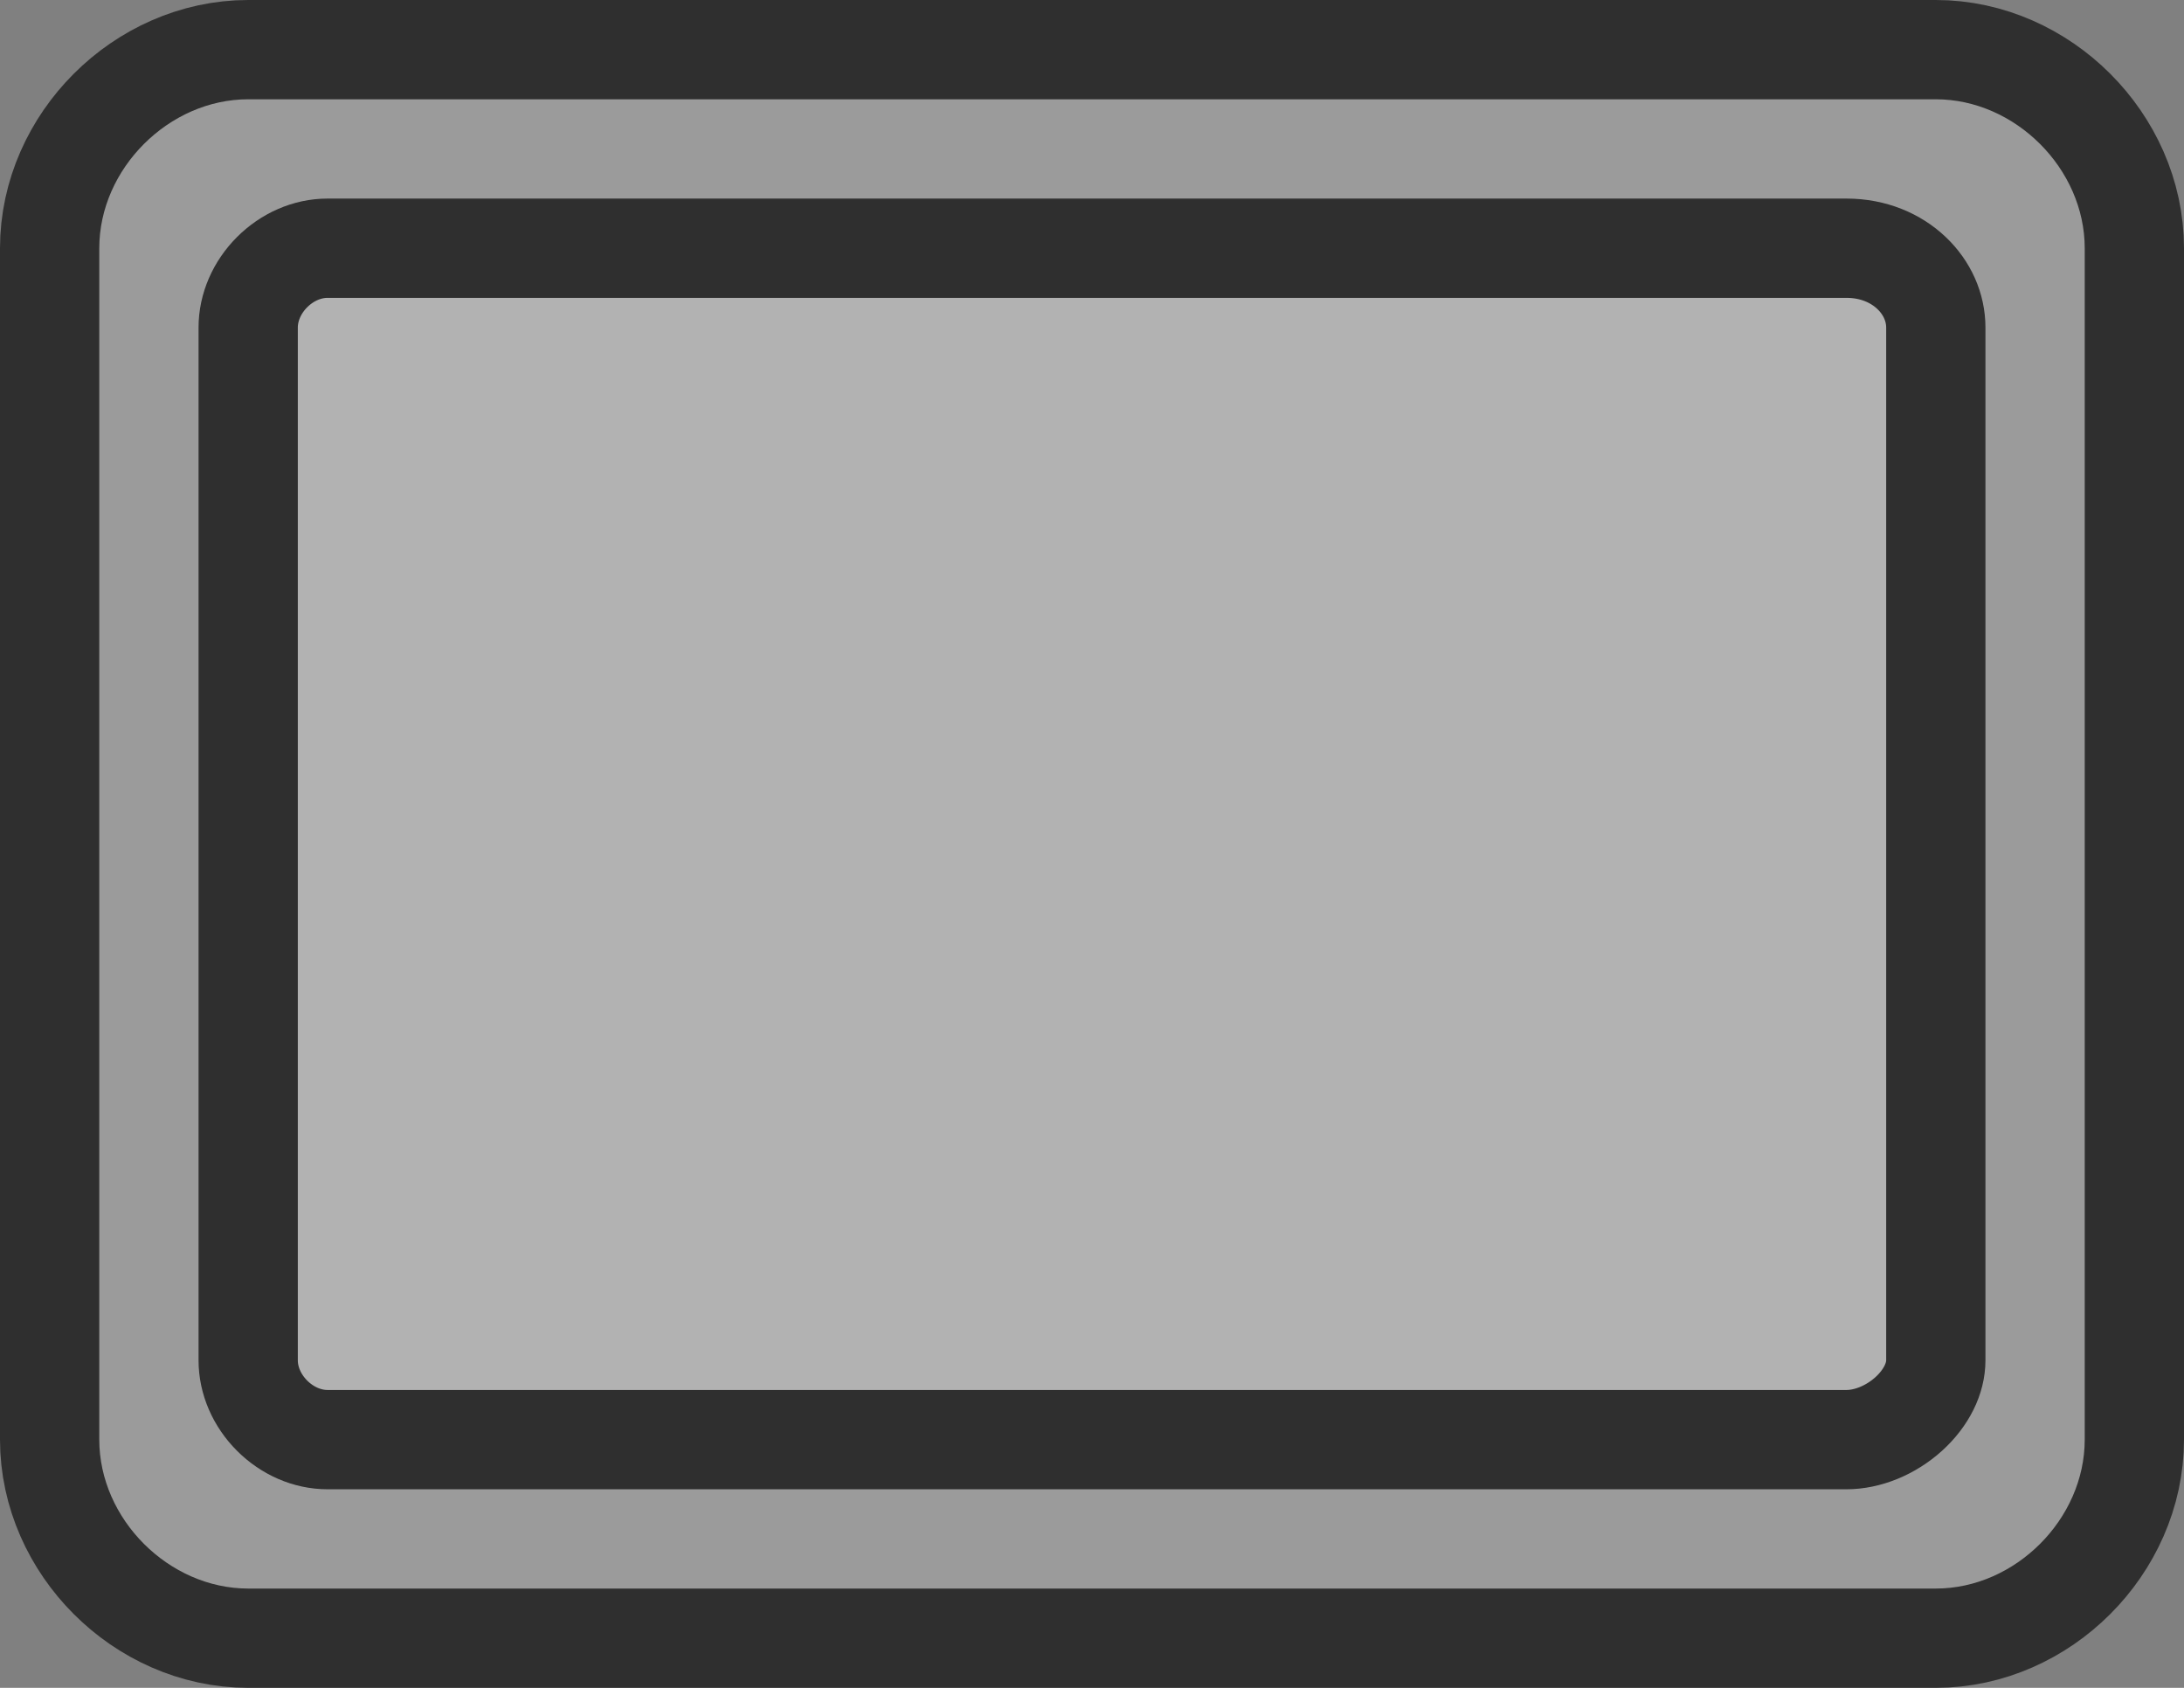
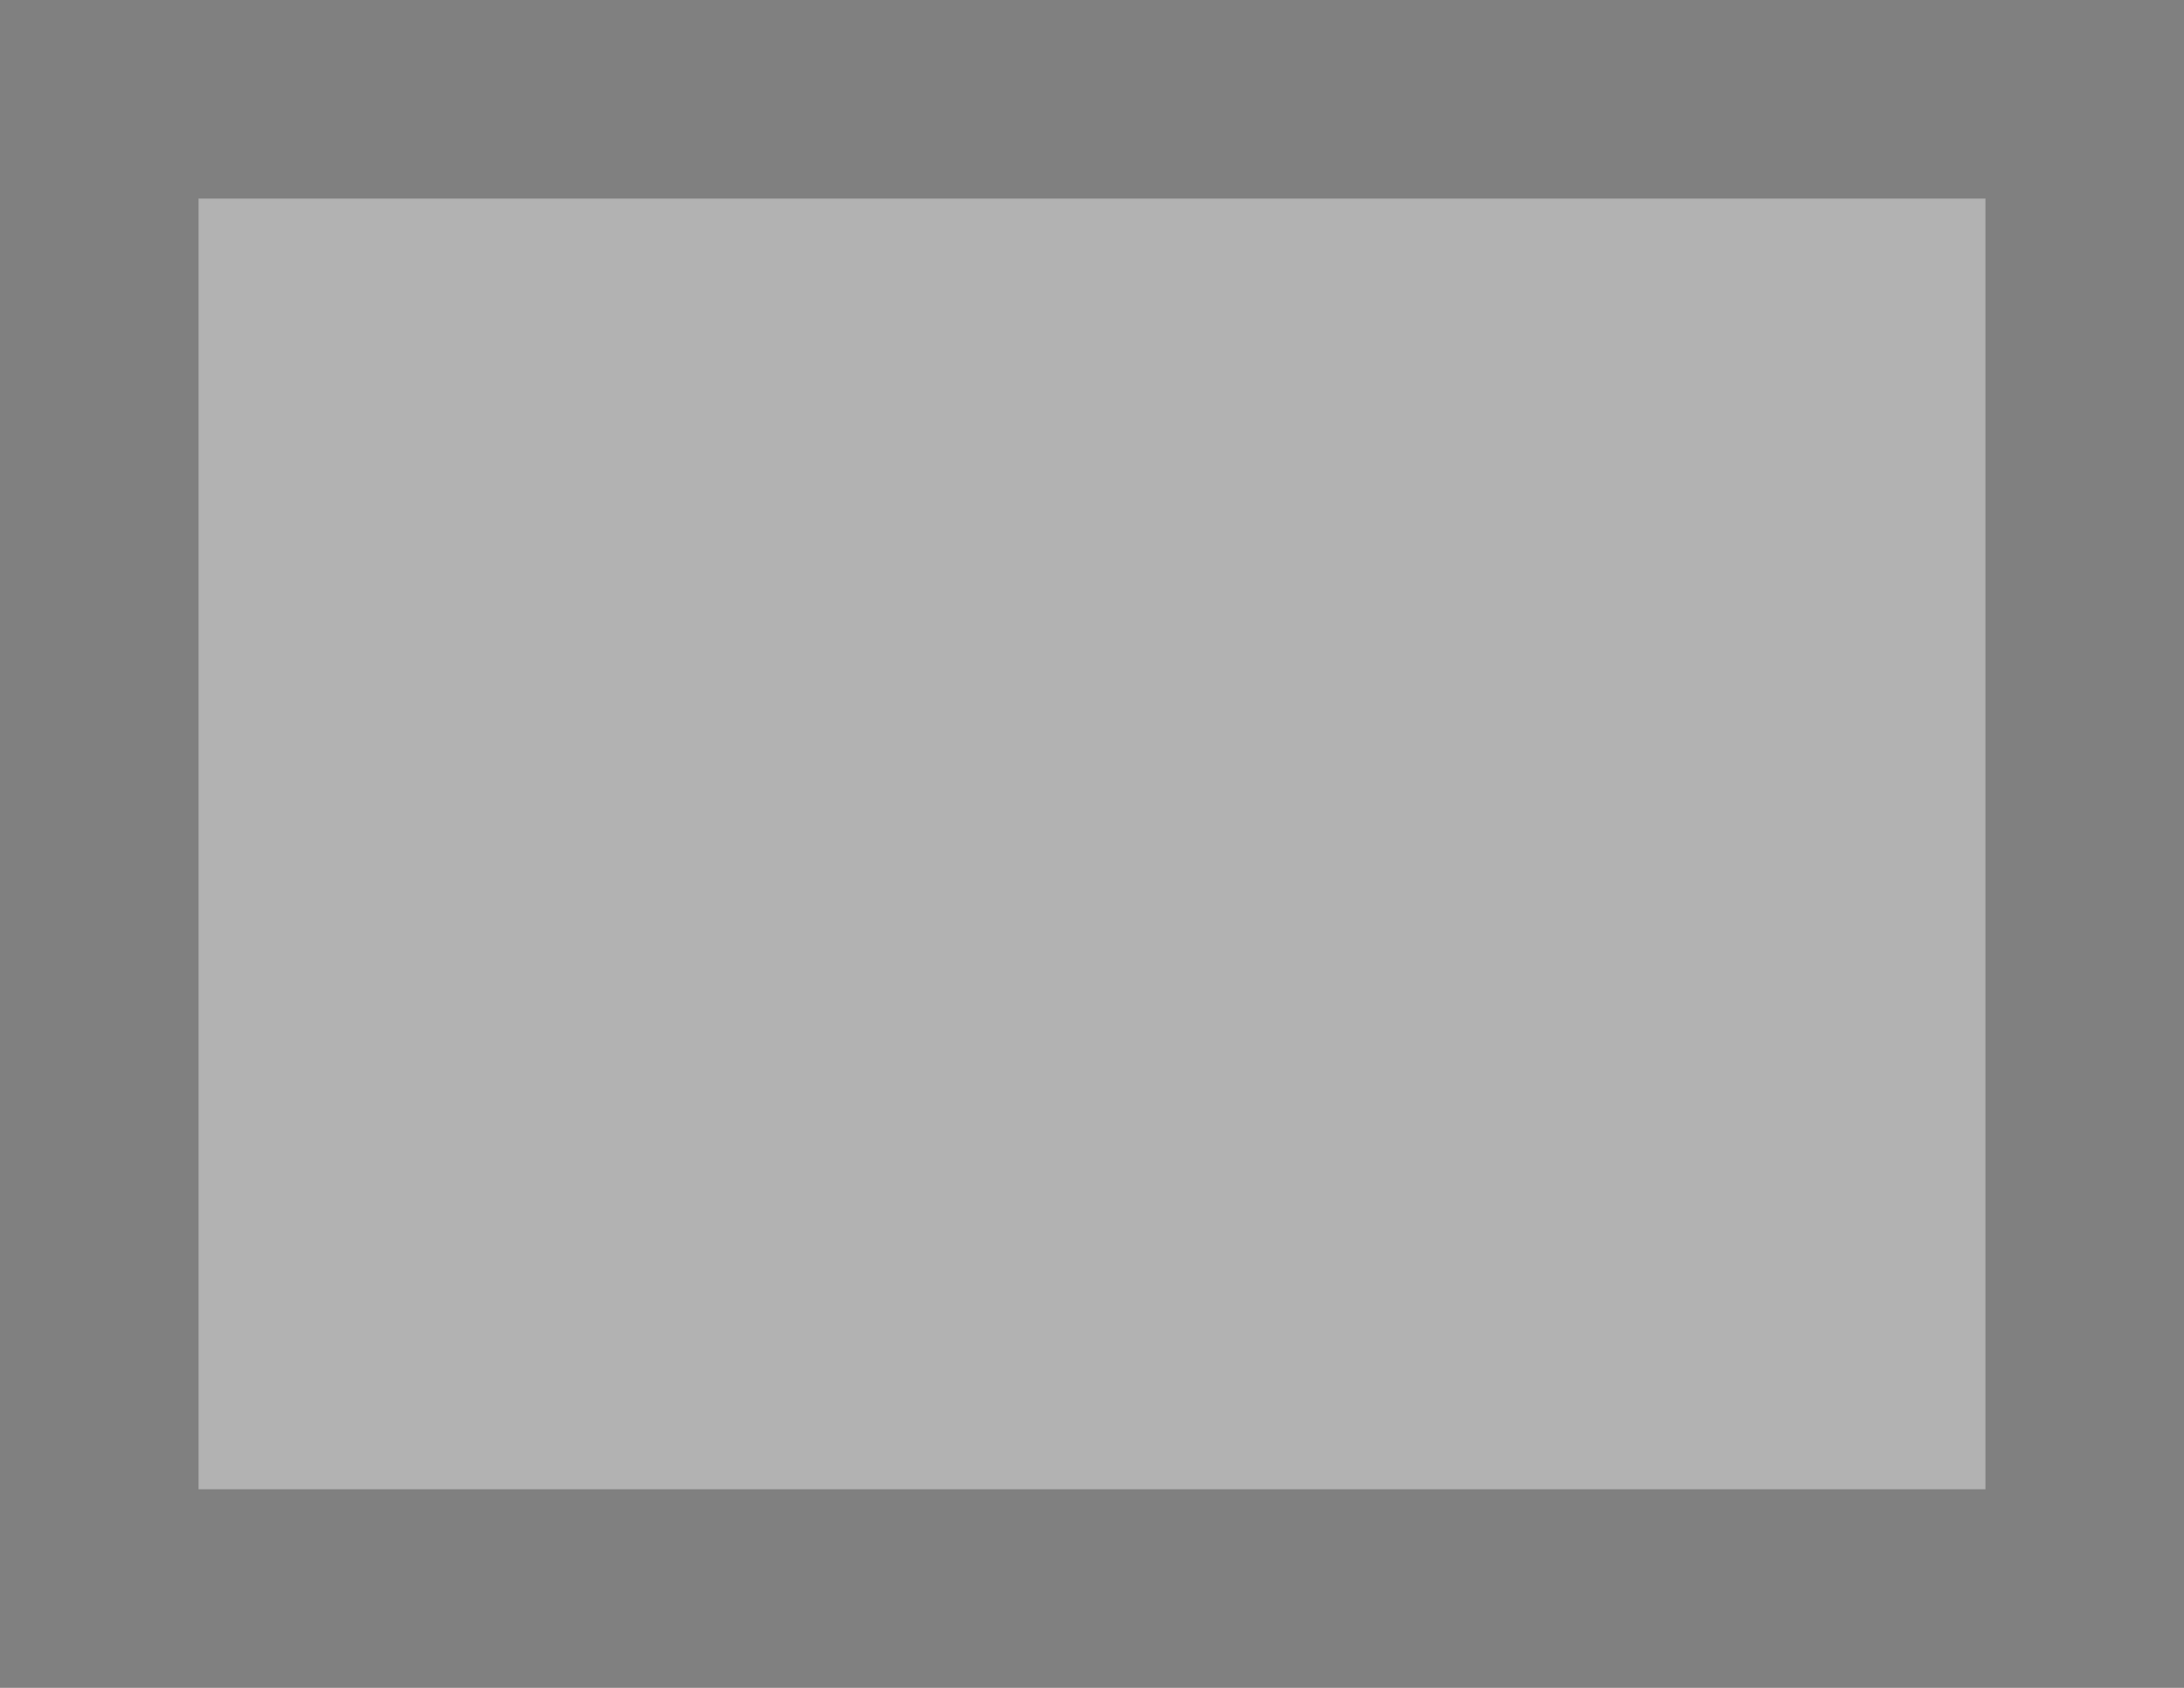
<svg xmlns="http://www.w3.org/2000/svg" xml:space="preserve" style="enable-background:new 0 0 22 17;" viewBox="0 0 22 17" y="0px" x="0px" id="svg10" version="1.1">
  <rect x="0" y="0" width="22" height="17" fill="#808080" stroke="none" />
  <defs id="defs11" />
  <style id="style2" type="text/css">
	.st0{fill:#FFFFFF;fill-opacity:0.492;}
	.st1{fill:none;stroke:#2F2F2F;stroke-width:2;stroke-linecap:round;stroke-linejoin:round;stroke-miterlimit:1.5;}
	.st2{fill:#9B9B9B;}
</style>
  <rect style="fill:#ffffff;fill-opacity:0.392" height="13" width="18" class="st0" y="2" x="2" id="rect2" />
  <g id="g8">
-     <path d="M19.5,1C20.3,1,21,1.7,21,2.5v12c0,0.8-0.7,1.5-1.5,1.5h-17   C1.7,16,1,15.3,1,14.5v-12C1,1.7,1.7,1,2.5,1H19.5z M18.6,2H3.3C2.6,2,2,2.6,2,3.3v10.4C2,14.4,2.6,15,3.3,15h15.3   c0.7,0,1.4-0.6,1.4-1.3V3.3C20,2.6,19.4,2,18.6,2L18.6,2z" class="st1" id="path4" />
-     <path d="M19.5,1C20.3,1,21,1.7,21,2.5v12c0,0.8-0.7,1.5-1.5,1.5h-17   C1.7,16,1,15.3,1,14.5v-12C1,1.7,1.7,1,2.5,1H19.5z M18.6,2H3.3C2.6,2,2,2.6,2,3.3v10.4C2,14.4,2.6,15,3.3,15h15.3   c0.7,0,1.4-0.6,1.4-1.3V3.3C20,2.6,19.4,2,18.6,2L18.6,2z" class="st2" id="path6" />
-   </g>
+     </g>
</svg>